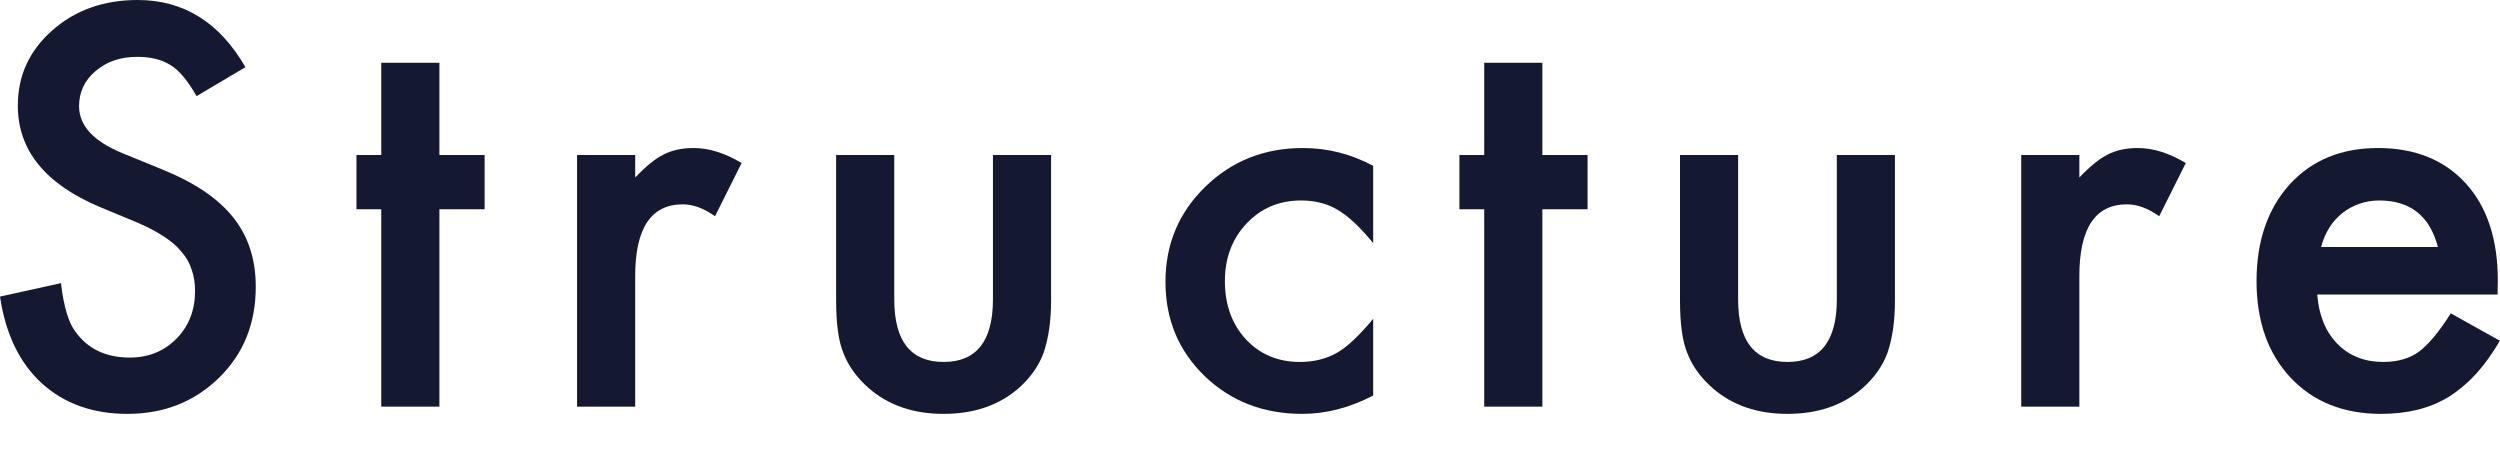
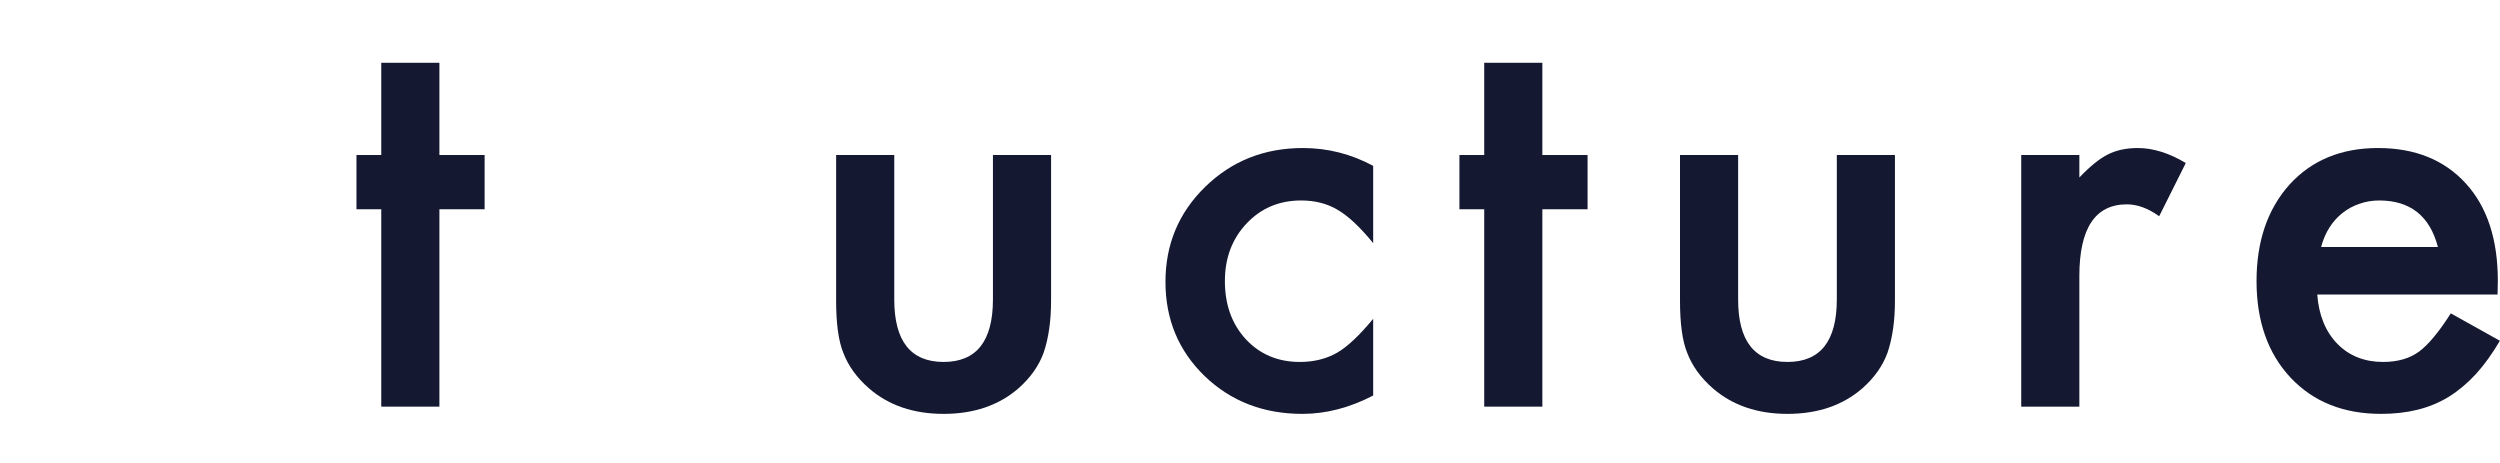
<svg xmlns="http://www.w3.org/2000/svg" width="189" height="35" viewBox="0 0 189 35" fill="none">
-   <path d="M18.555 5.078L14.863 7.266C14.173 6.068 13.516 5.286 12.891 4.922C12.24 4.505 11.4 4.297 10.371 4.297C9.108 4.297 8.06 4.655 7.227 5.371C6.393 6.074 5.977 6.96 5.977 8.027C5.977 9.499 7.07 10.684 9.258 11.582L12.266 12.812C14.713 13.802 16.504 15.013 17.637 16.445C18.77 17.865 19.336 19.609 19.336 21.68C19.336 24.453 18.412 26.745 16.562 28.555C14.7 30.378 12.389 31.289 9.629 31.289C7.012 31.289 4.85 30.514 3.145 28.965C1.465 27.415 0.417 25.234 0 22.422L4.609 21.406C4.818 23.177 5.182 24.401 5.703 25.078C6.641 26.38 8.008 27.031 9.805 27.031C11.224 27.031 12.402 26.556 13.34 25.605C14.277 24.655 14.746 23.451 14.746 21.992C14.746 21.406 14.662 20.872 14.492 20.391C14.336 19.896 14.082 19.447 13.73 19.043C13.392 18.626 12.949 18.242 12.402 17.891C11.855 17.526 11.204 17.181 10.449 16.855L7.539 15.645C3.411 13.9 1.348 11.348 1.348 7.988C1.348 5.723 2.214 3.828 3.945 2.305C5.677 0.768 7.832 0 10.41 0C13.887 0 16.602 1.693 18.555 5.078Z" fill="#141931" />
  <path d="M33.219 15.82V30.742H28.824V15.82H26.949V11.719H28.824V4.746H33.219V11.719H36.637V15.82H33.219Z" fill="#141931" />
-   <path d="M43.625 11.719H48.02V13.418C48.827 12.572 49.543 11.992 50.168 11.68C50.806 11.354 51.561 11.191 52.434 11.191C53.592 11.191 54.803 11.569 56.066 12.324L54.055 16.348C53.221 15.749 52.408 15.449 51.613 15.449C49.217 15.449 48.02 17.259 48.02 20.879V30.742H43.625V11.719Z" fill="#141931" />
  <path d="M67.606 11.719V22.637C67.606 25.788 68.849 27.363 71.336 27.363C73.823 27.363 75.066 25.788 75.066 22.637V11.719H79.461V22.734C79.461 24.258 79.272 25.573 78.894 26.68C78.53 27.669 77.898 28.561 77 29.355C75.516 30.645 73.628 31.289 71.336 31.289C69.057 31.289 67.176 30.645 65.691 29.355C64.78 28.561 64.135 27.669 63.758 26.68C63.393 25.794 63.211 24.479 63.211 22.734V11.719H67.606Z" fill="#141931" />
  <path d="M103.812 12.539V18.379C102.81 17.155 101.911 16.315 101.117 15.859C100.336 15.391 99.418 15.156 98.363 15.156C96.71 15.156 95.336 15.736 94.242 16.895C93.148 18.053 92.602 19.505 92.602 21.25C92.602 23.034 93.129 24.499 94.184 25.645C95.251 26.79 96.612 27.363 98.266 27.363C99.32 27.363 100.251 27.135 101.059 26.68C101.84 26.237 102.758 25.378 103.812 24.102V29.902C102.029 30.827 100.245 31.289 98.461 31.289C95.518 31.289 93.057 30.338 91.078 28.438C89.099 26.523 88.109 24.147 88.109 21.309C88.109 18.47 89.112 16.074 91.117 14.121C93.122 12.168 95.583 11.191 98.5 11.191C100.375 11.191 102.146 11.641 103.812 12.539Z" fill="#141931" />
  <path d="M116.602 15.82V30.742H112.207V15.82H110.332V11.719H112.207V4.746H116.602V11.719H120.02V15.82H116.602Z" fill="#141931" />
  <path d="M131.402 11.719V22.637C131.402 25.788 132.646 27.363 135.133 27.363C137.62 27.363 138.863 25.788 138.863 22.637V11.719H143.258V22.734C143.258 24.258 143.069 25.573 142.691 26.68C142.327 27.669 141.695 28.561 140.797 29.355C139.312 30.645 137.424 31.289 135.133 31.289C132.854 31.289 130.973 30.645 129.488 29.355C128.577 28.561 127.932 27.669 127.555 26.68C127.19 25.794 127.008 24.479 127.008 22.734V11.719H131.402Z" fill="#141931" />
  <path d="M152.805 11.719H157.199V13.418C158.007 12.572 158.723 11.992 159.348 11.68C159.986 11.354 160.741 11.191 161.613 11.191C162.772 11.191 163.983 11.569 165.246 12.324L163.234 16.348C162.401 15.749 161.587 15.449 160.793 15.449C158.397 15.449 157.199 17.259 157.199 20.879V30.742H152.805V11.719Z" fill="#141931" />
  <path d="M188.816 22.266H175.184C175.301 23.828 175.809 25.072 176.707 25.996C177.605 26.908 178.758 27.363 180.164 27.363C181.258 27.363 182.163 27.103 182.879 26.582C183.582 26.061 184.383 25.098 185.281 23.691L188.992 25.762C188.419 26.738 187.814 27.578 187.176 28.281C186.538 28.971 185.854 29.544 185.125 30C184.396 30.443 183.608 30.768 182.762 30.977C181.915 31.185 180.997 31.289 180.008 31.289C177.169 31.289 174.891 30.378 173.172 28.555C171.453 26.719 170.594 24.284 170.594 21.25C170.594 18.242 171.427 15.807 173.094 13.945C174.773 12.109 177 11.191 179.773 11.191C182.573 11.191 184.786 12.083 186.414 13.867C188.029 15.638 188.836 18.092 188.836 21.23L188.816 22.266ZM184.305 18.672C183.693 16.328 182.215 15.156 179.871 15.156C179.337 15.156 178.836 15.241 178.367 15.41C177.898 15.566 177.469 15.801 177.078 16.113C176.701 16.413 176.375 16.777 176.102 17.207C175.828 17.637 175.62 18.125 175.477 18.672H184.305Z" fill="#141931" />
</svg>